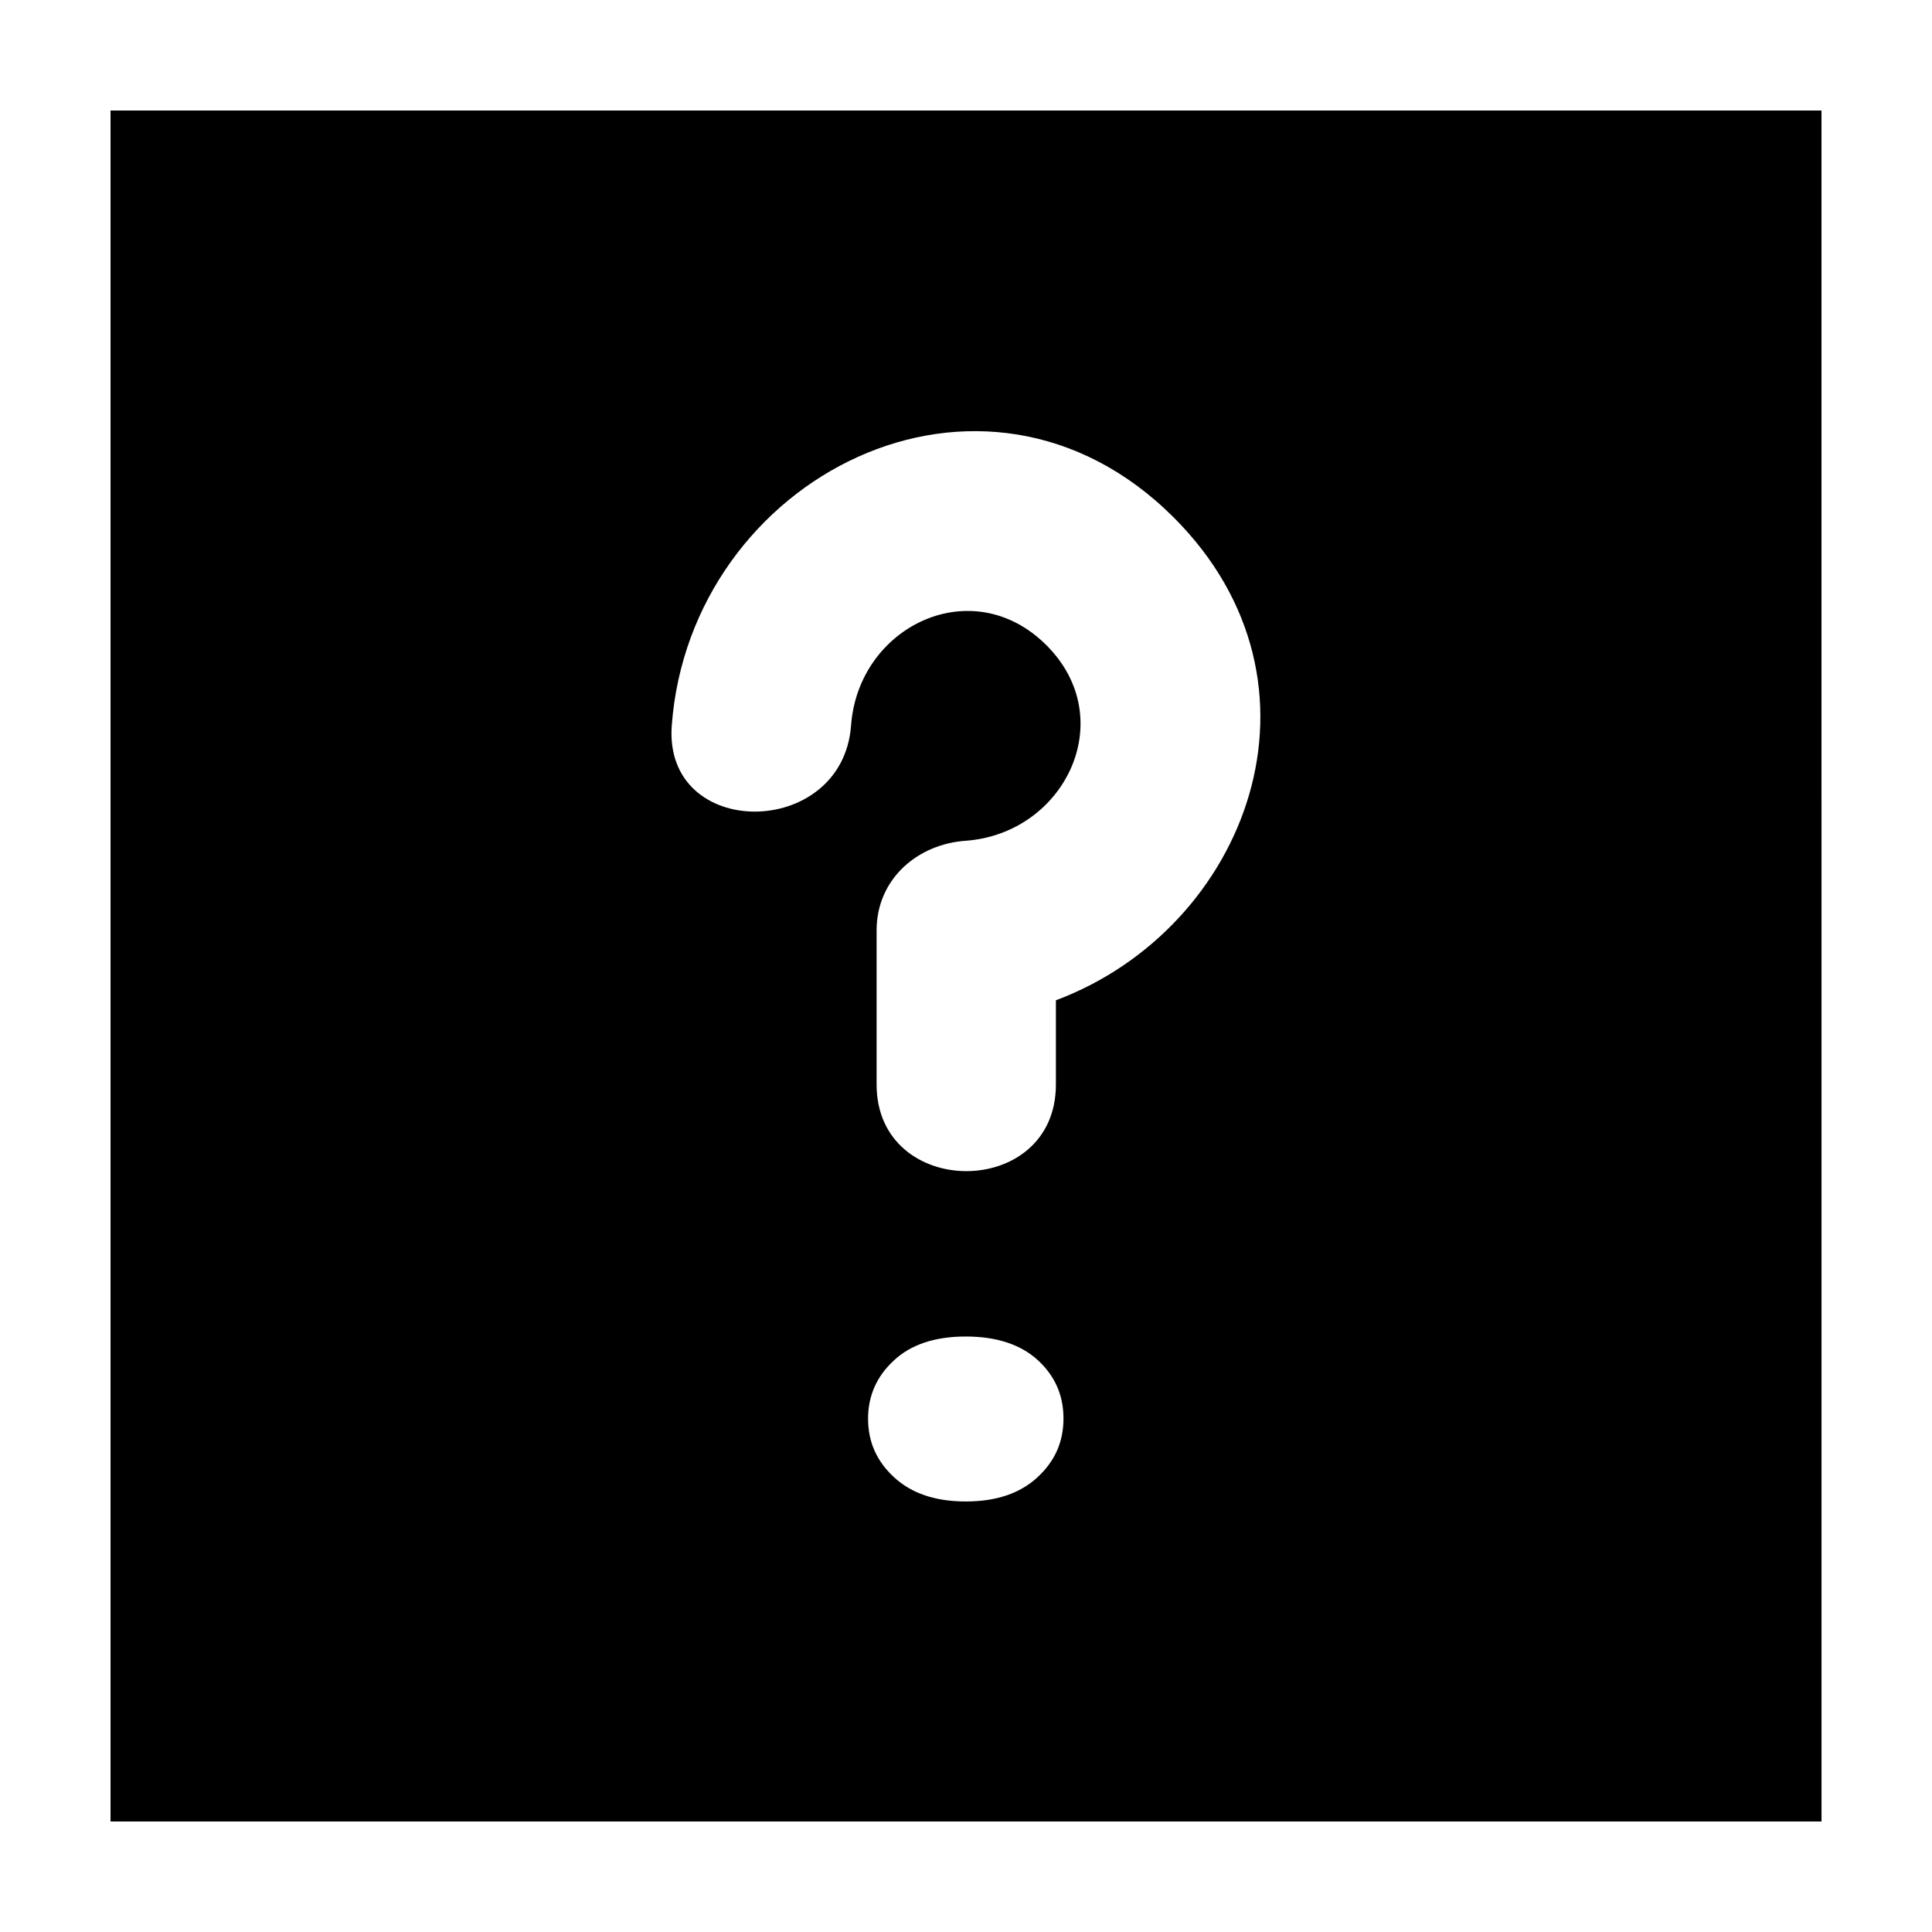
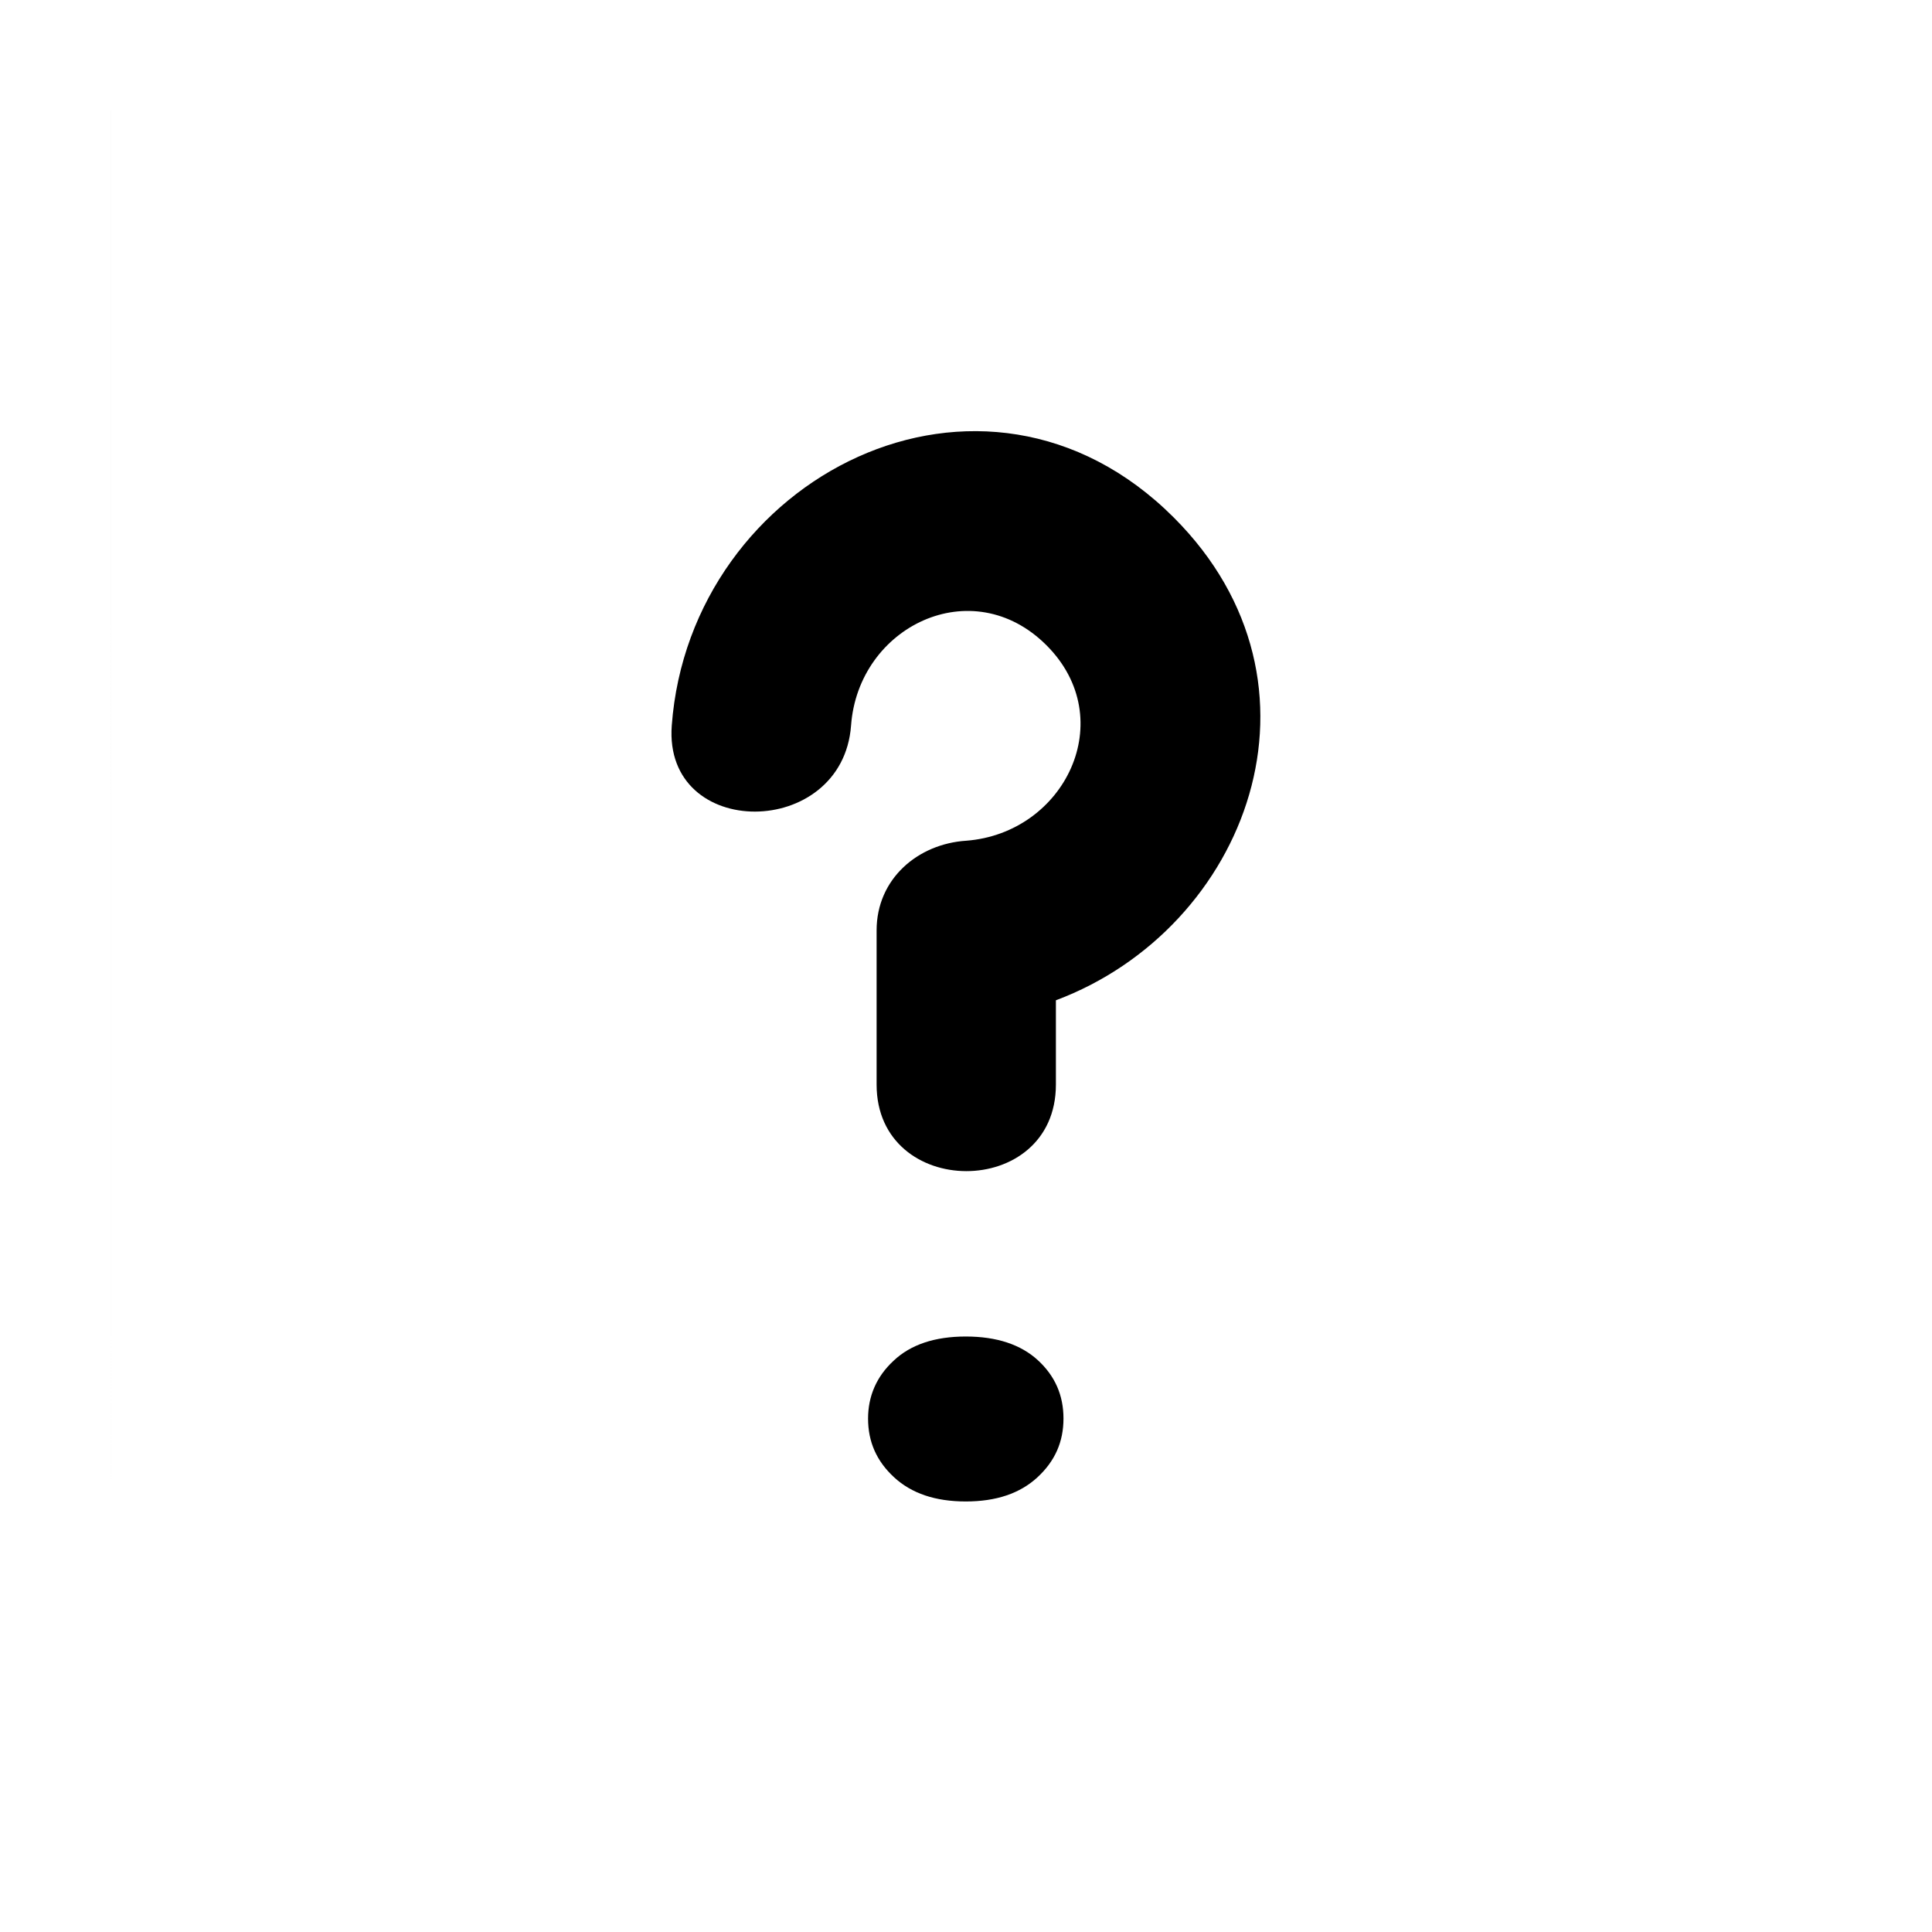
<svg xmlns="http://www.w3.org/2000/svg" fill="#000000" width="800px" height="800px" version="1.1" viewBox="144 144 512 512">
-   <path d="m173.29 173.29v453.43h453.43l-0.004-453.43zm245.66 362.2c-4.637 4.277-10.926 6.414-19.008 6.414-8.074 0-14.375-2.137-19.008-6.414-4.629-4.277-6.887-9.387-6.887-15.562 0-5.941 2.258-11.164 6.769-15.324 4.516-4.277 10.926-6.414 19.125-6.414 8.195 0 14.609 2.137 19.125 6.297 4.516 4.156 6.769 9.266 6.769 15.441s-2.254 11.285-6.887 15.562zm4.875-126.4v22.332c0 30.648-47.516 30.531-47.516 0v-40.863c0-13.66 10.926-22.93 23.758-23.758 26.133-2.019 40.863-32.195 21.266-51.793-19.719-19.719-49.891-4.988-51.793 21.266-2.258 30.293-49.77 30.531-47.516 0 4.871-65.812 82.445-105.72 133.05-55.117 44.184 44.188 19.477 108.93-31.246 127.93z" />
+   <path d="m173.29 173.29v453.43l-0.004-453.43zm245.66 362.2c-4.637 4.277-10.926 6.414-19.008 6.414-8.074 0-14.375-2.137-19.008-6.414-4.629-4.277-6.887-9.387-6.887-15.562 0-5.941 2.258-11.164 6.769-15.324 4.516-4.277 10.926-6.414 19.125-6.414 8.195 0 14.609 2.137 19.125 6.297 4.516 4.156 6.769 9.266 6.769 15.441s-2.254 11.285-6.887 15.562zm4.875-126.4v22.332c0 30.648-47.516 30.531-47.516 0v-40.863c0-13.66 10.926-22.93 23.758-23.758 26.133-2.019 40.863-32.195 21.266-51.793-19.719-19.719-49.891-4.988-51.793 21.266-2.258 30.293-49.77 30.531-47.516 0 4.871-65.812 82.445-105.72 133.05-55.117 44.184 44.188 19.477 108.93-31.246 127.93z" />
</svg>